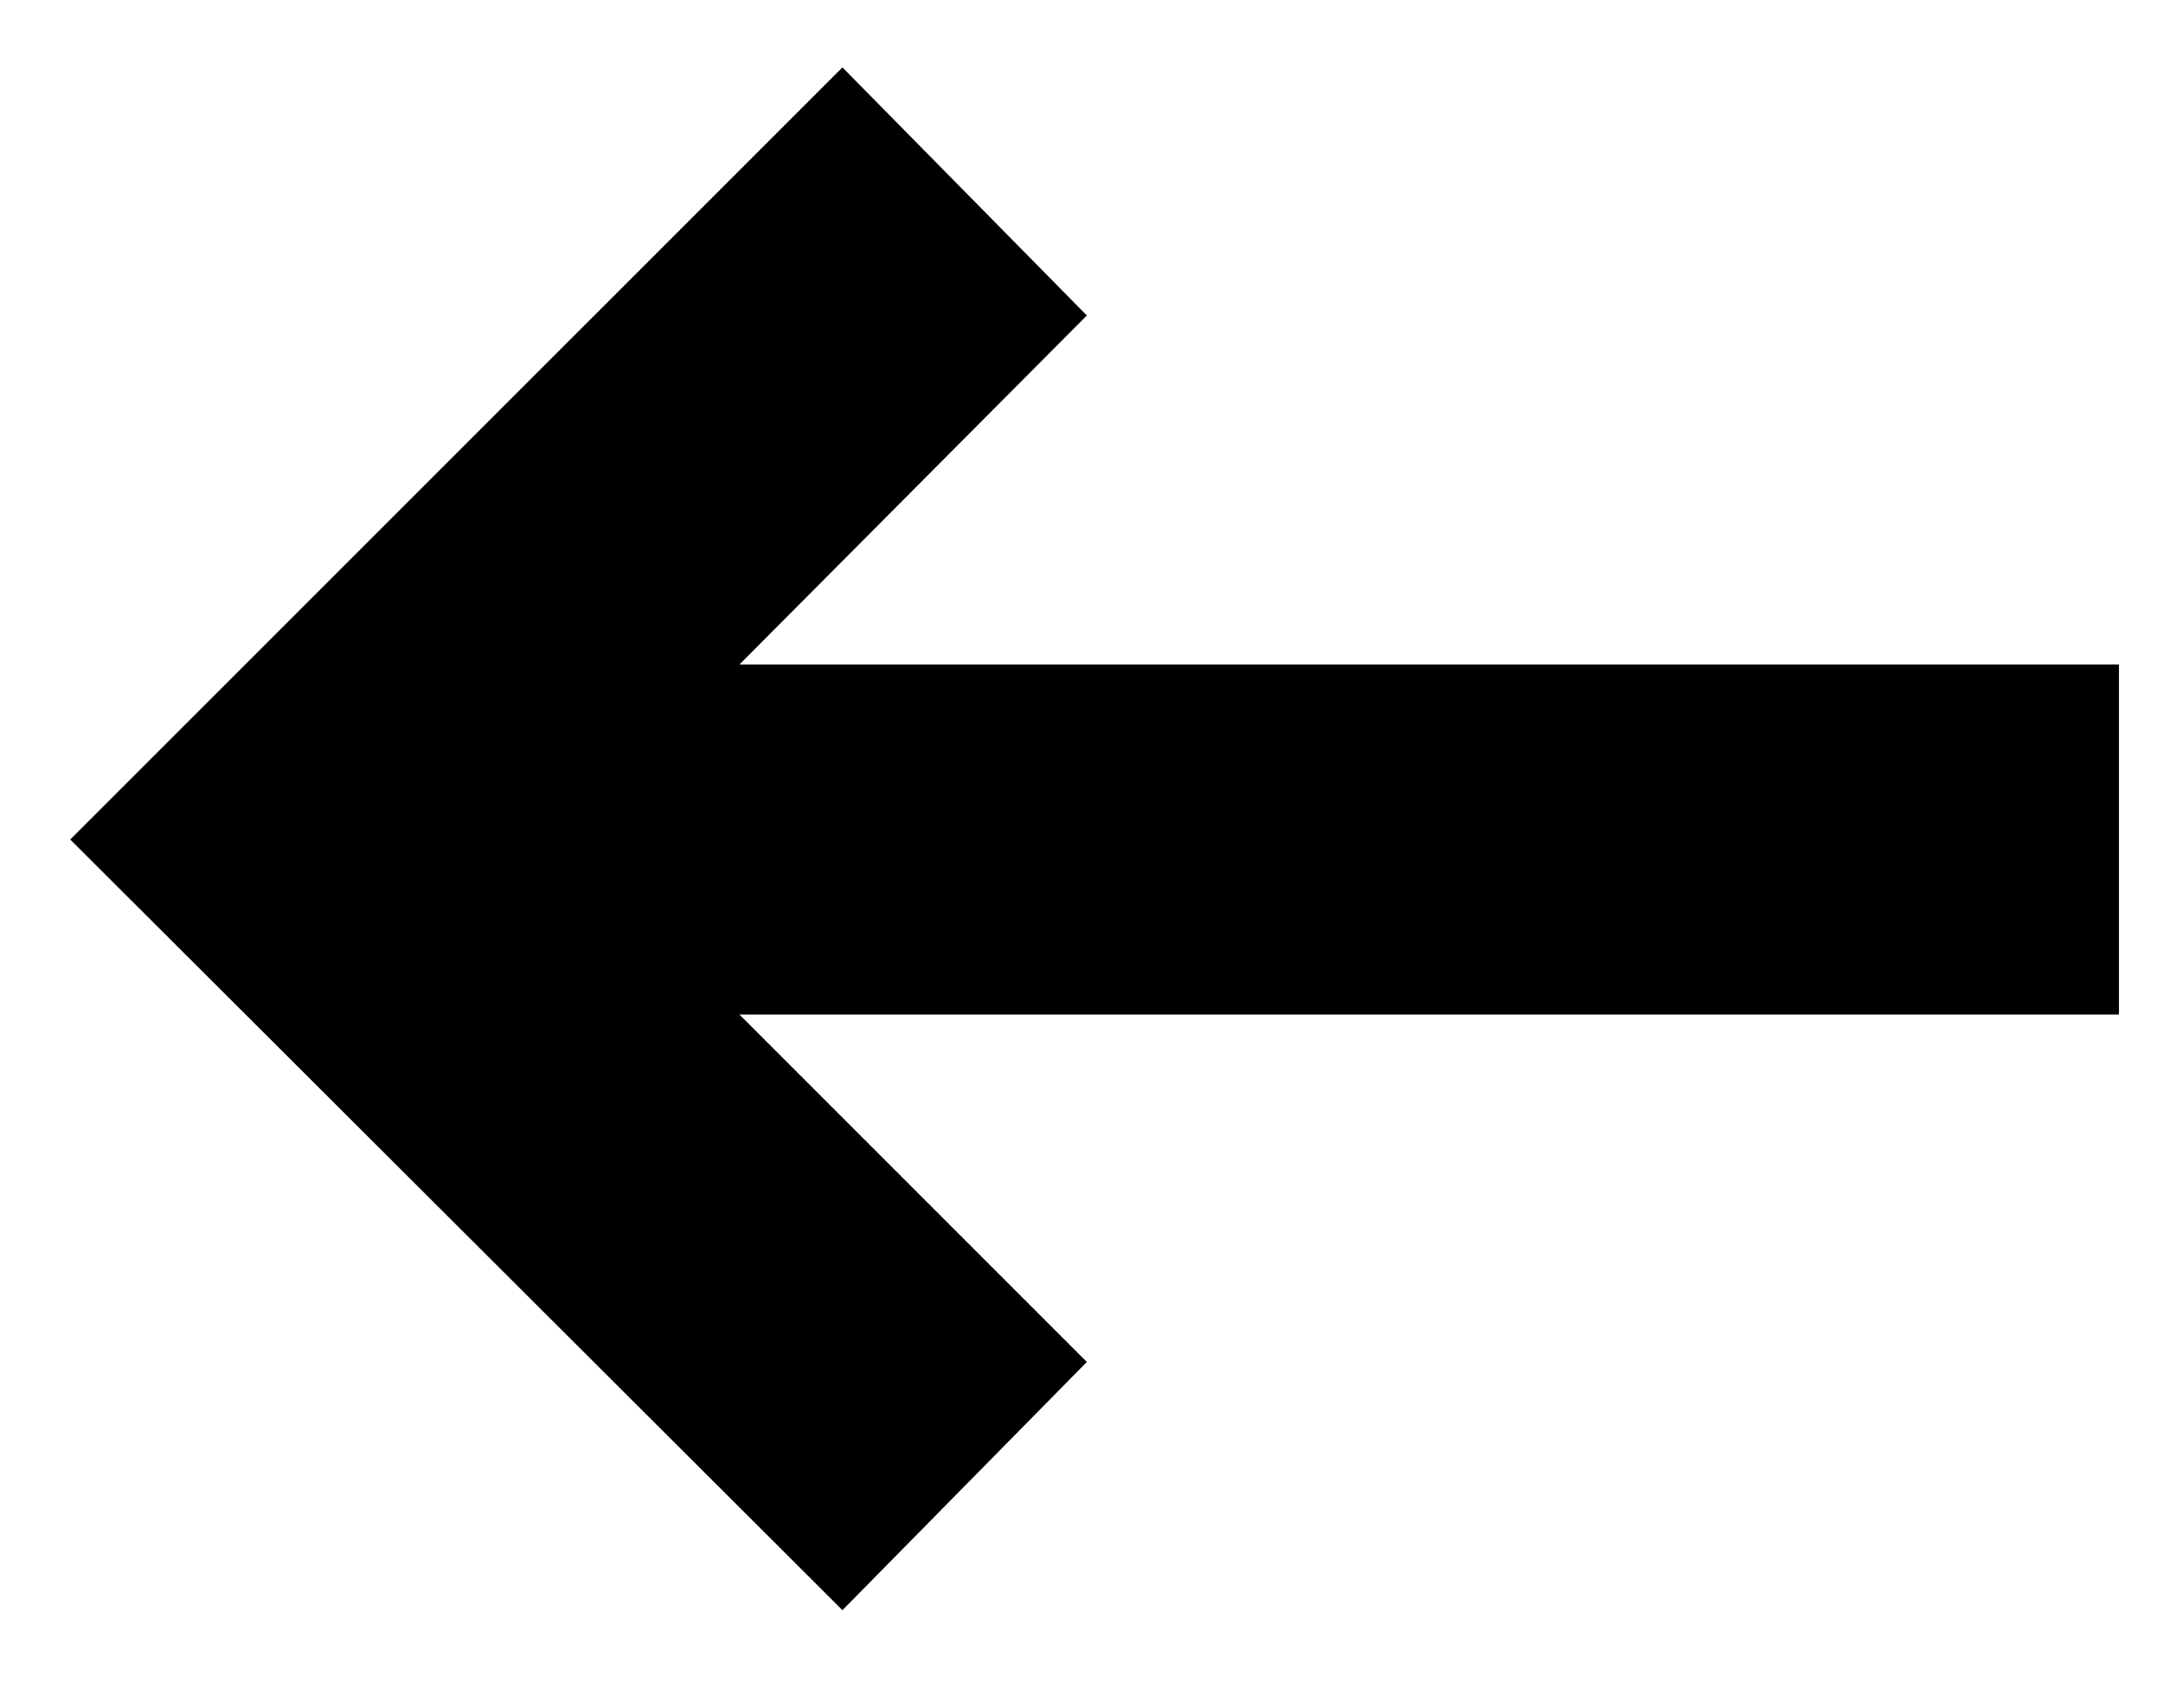
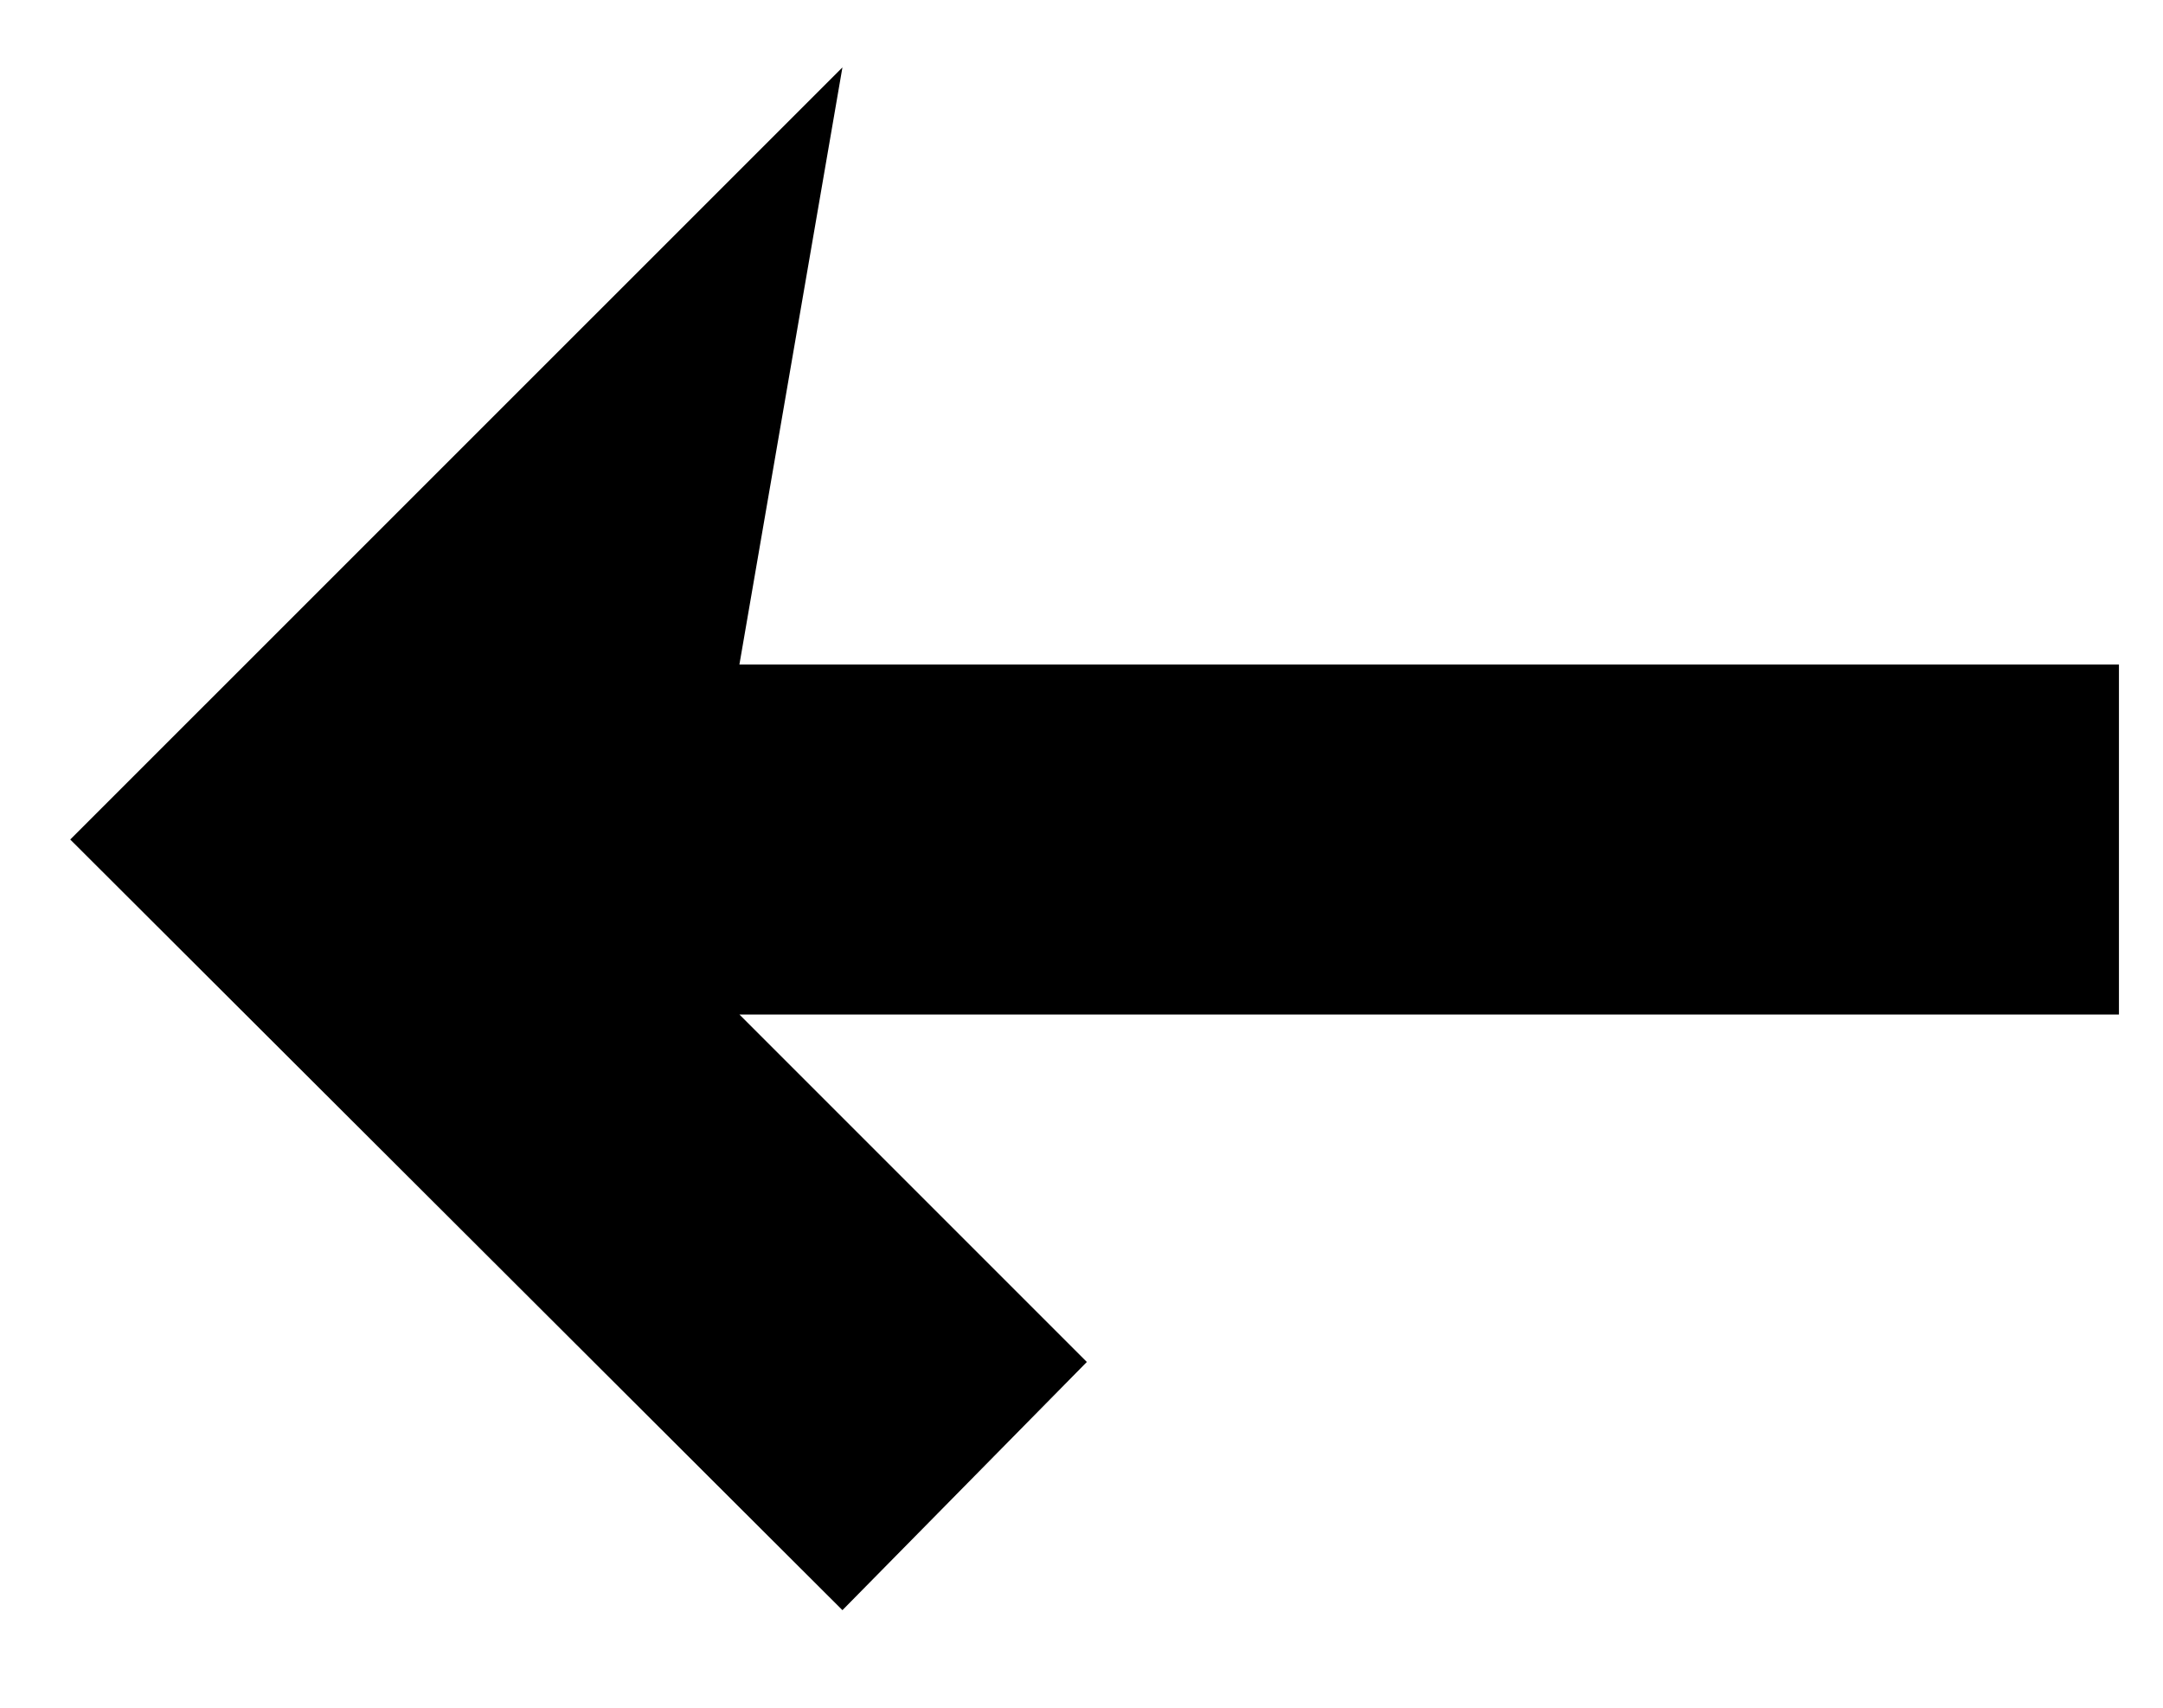
<svg xmlns="http://www.w3.org/2000/svg" width="19" height="15" viewBox="0 0 19 15" fill="none">
-   <path d="M7.4 0.592L9.547 2.771L6.495 5.837H18.613V8.911H6.495L9.547 11.963L7.4 14.143L0.617 7.374L7.4 0.592Z" fill="black" />
+   <path d="M7.4 0.592L6.495 5.837H18.613V8.911H6.495L9.547 11.963L7.4 14.143L0.617 7.374L7.4 0.592Z" fill="black" />
</svg>